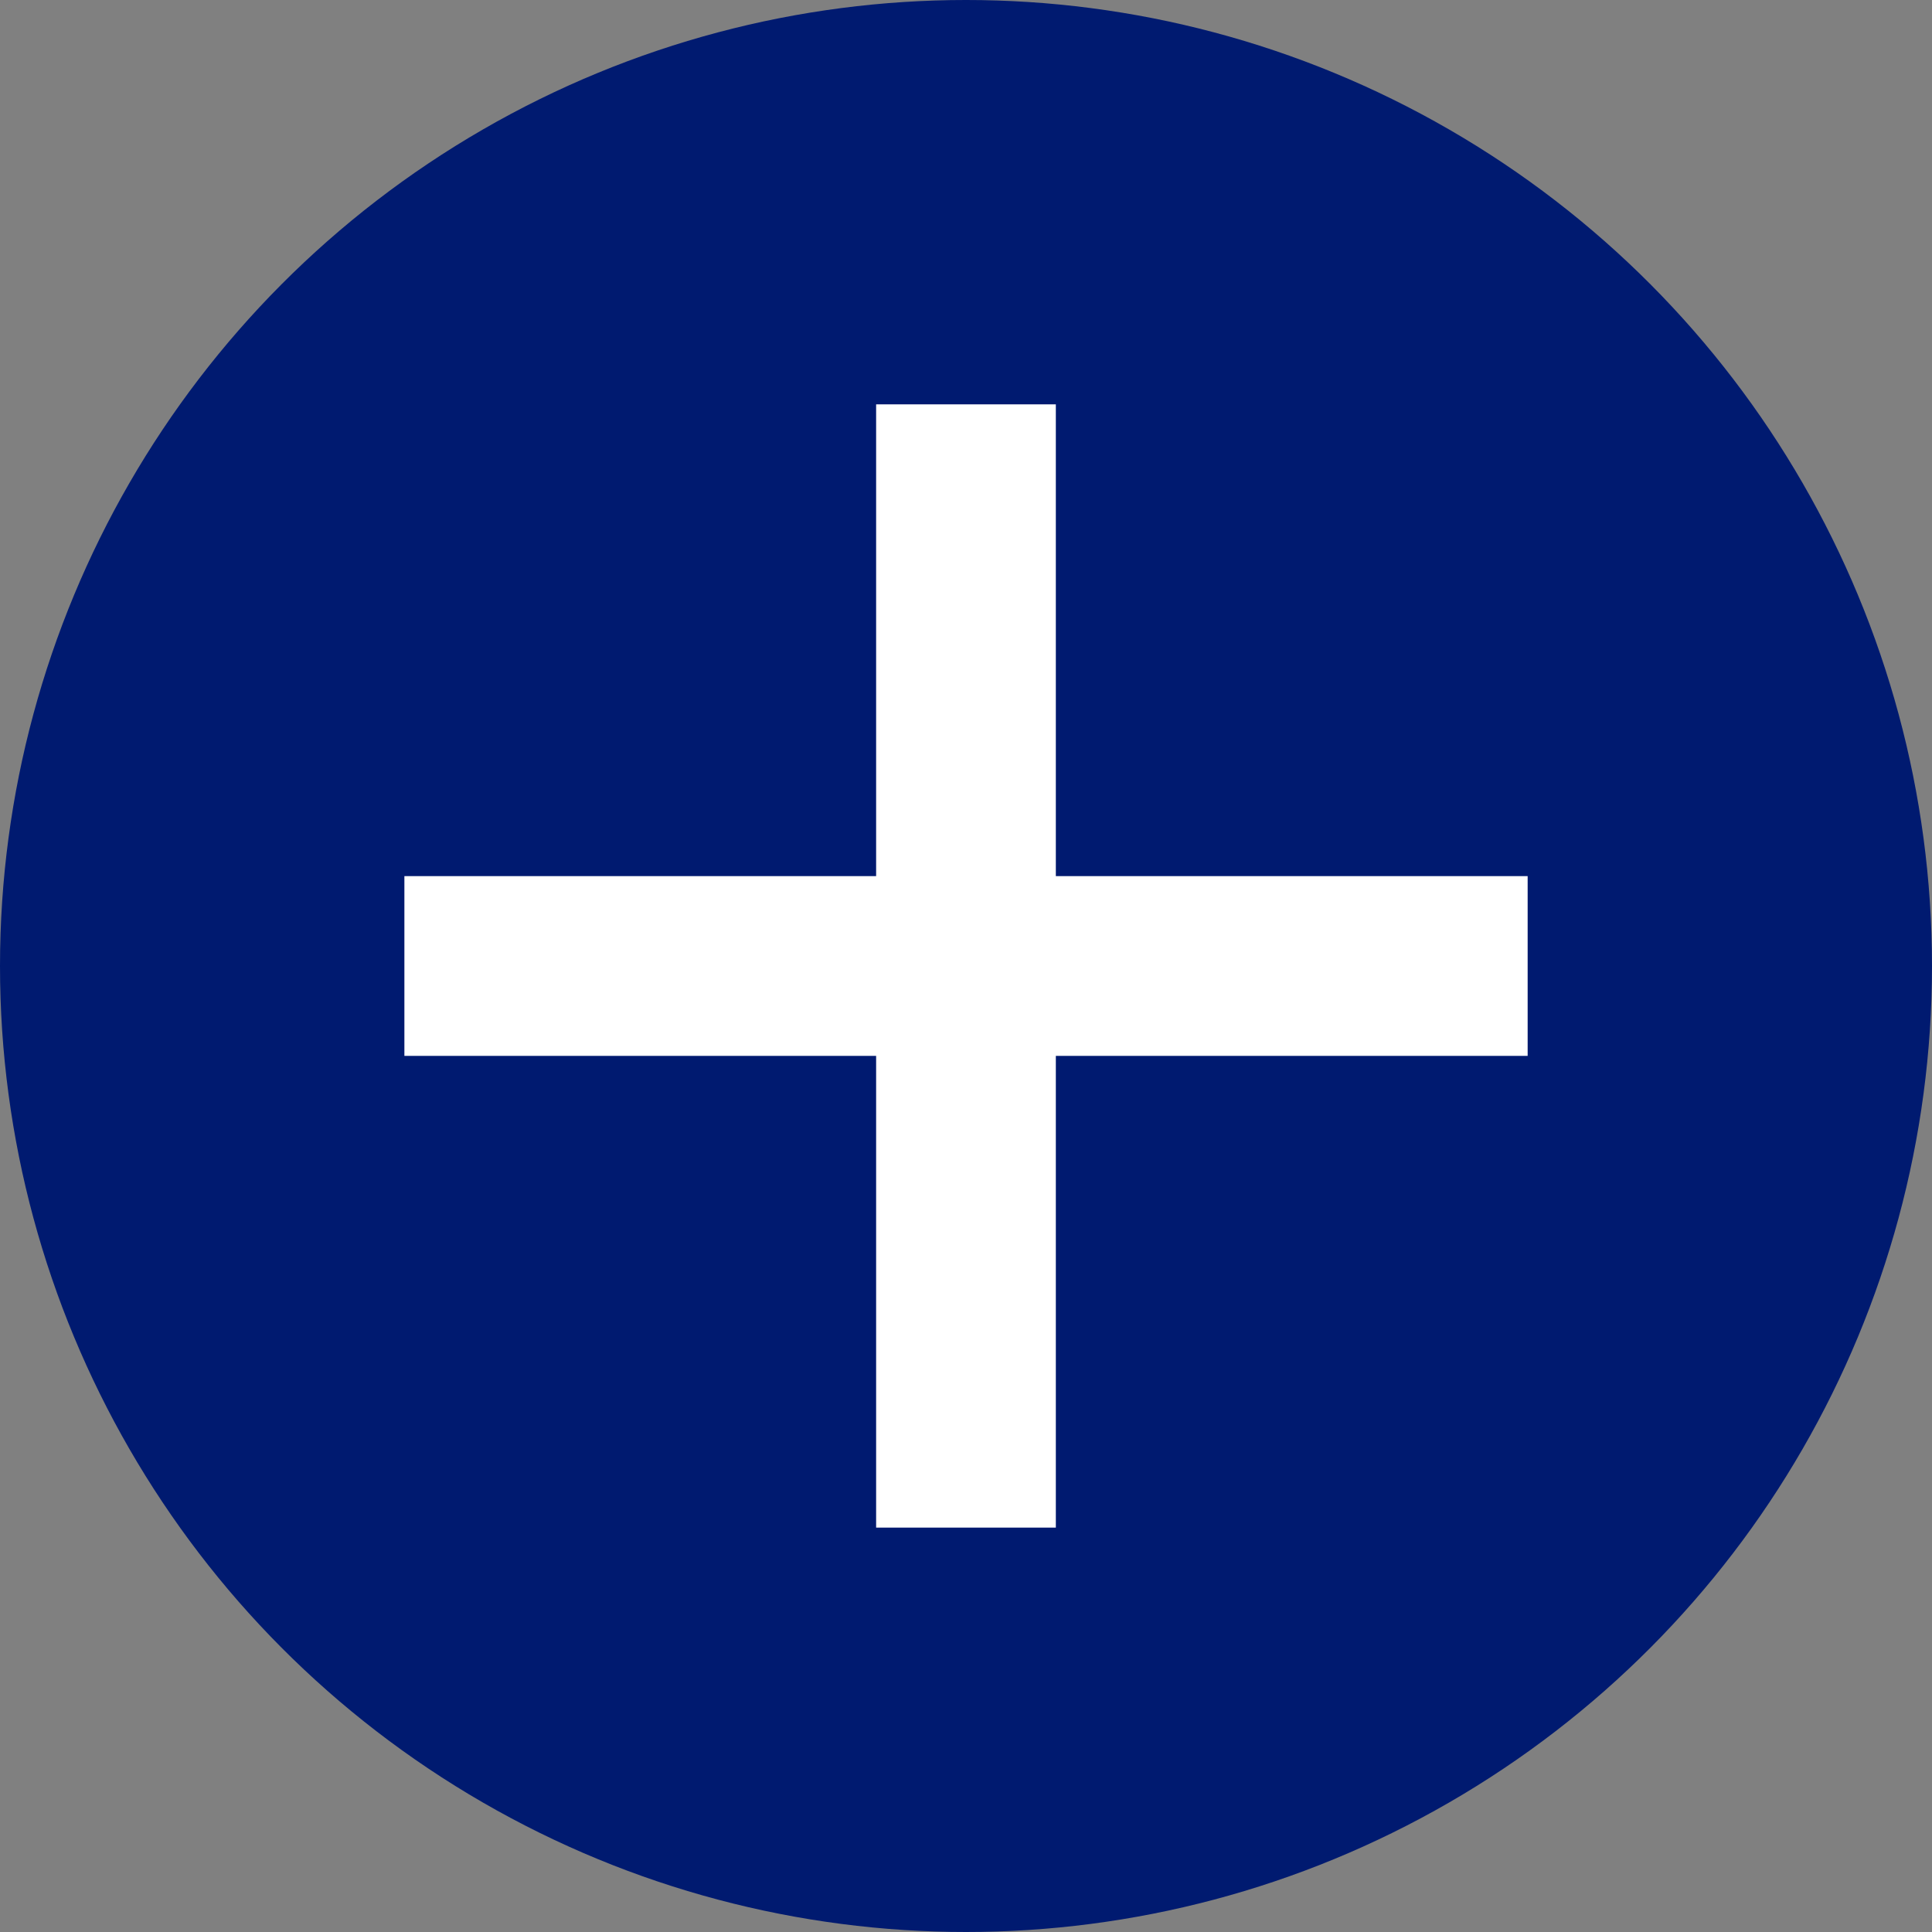
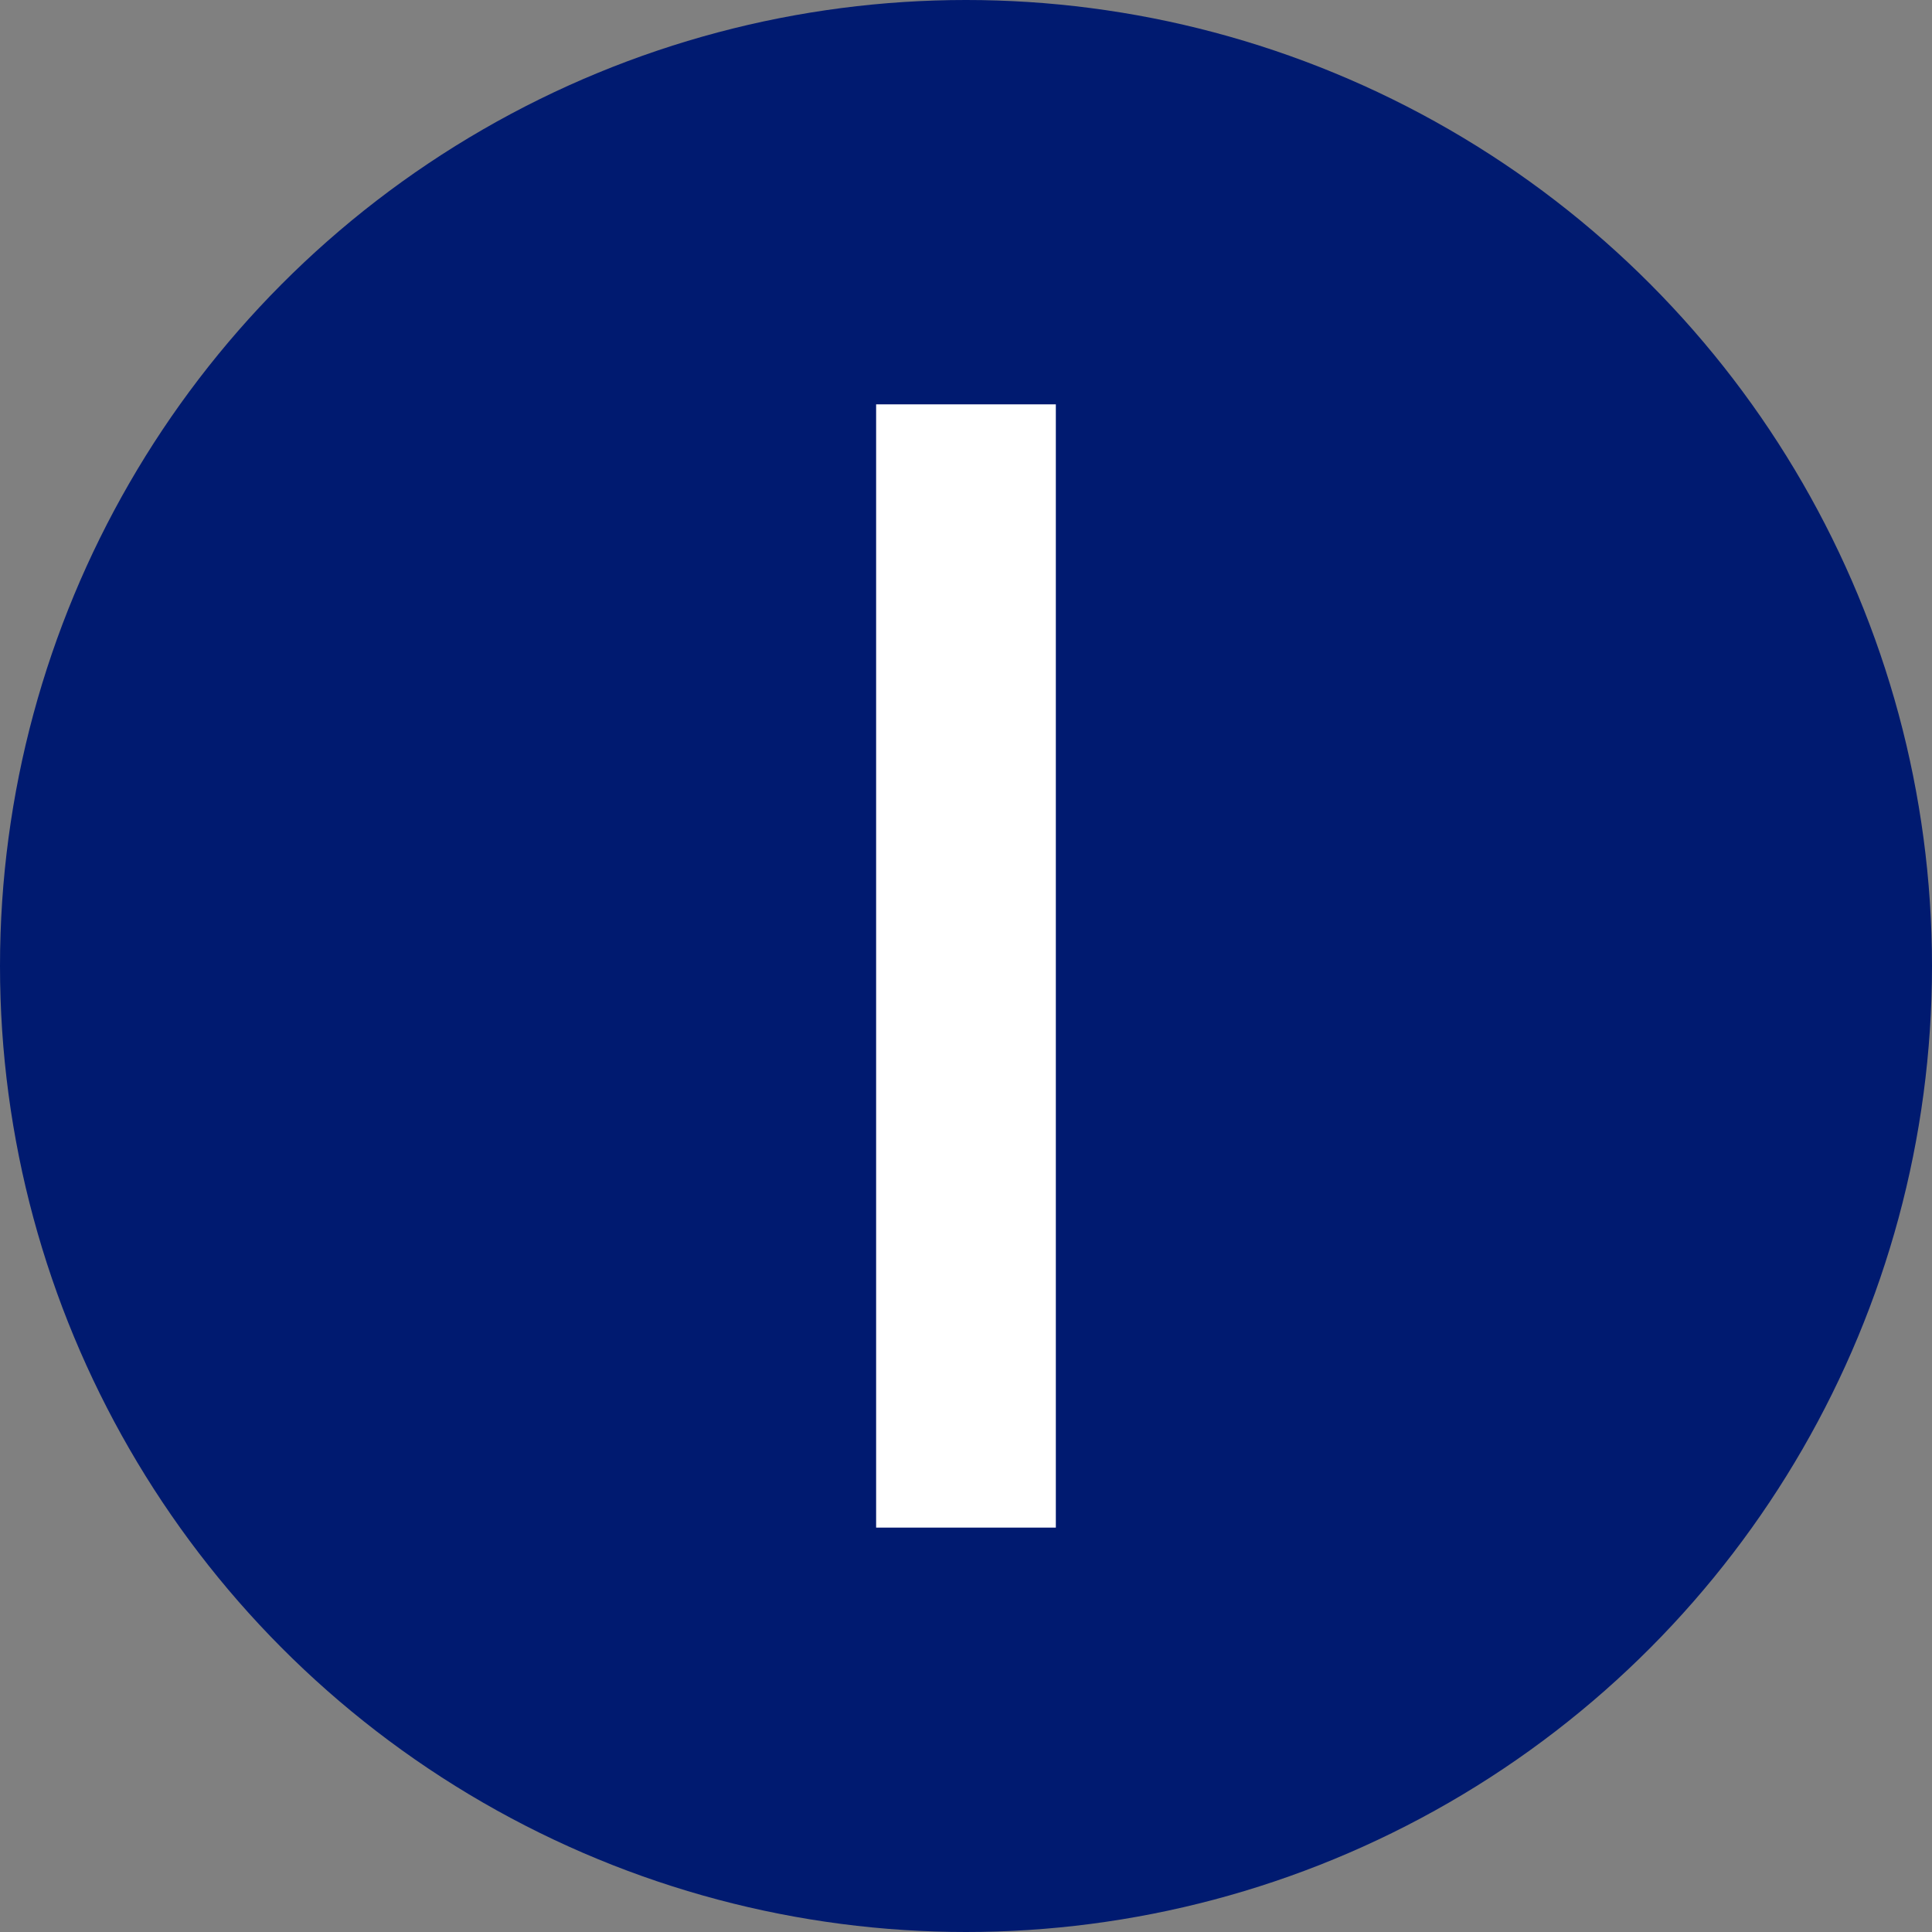
<svg xmlns="http://www.w3.org/2000/svg" width="48" height="48" viewBox="0 0 48 48">
  <rect x="0" y="0" width="48" height="48" fill="#808080" stroke="none" />
  <circle cx="24" cy="24" r="24" fill="#001A70" />
-   <path d="M37.954 26.233H10.047V21.767H37.954V26.233Z" fill="white" />
  <path d="M21.767 37.953L21.767 10.046L26.232 10.046L26.232 37.953L21.767 37.953Z" fill="white" />
</svg>